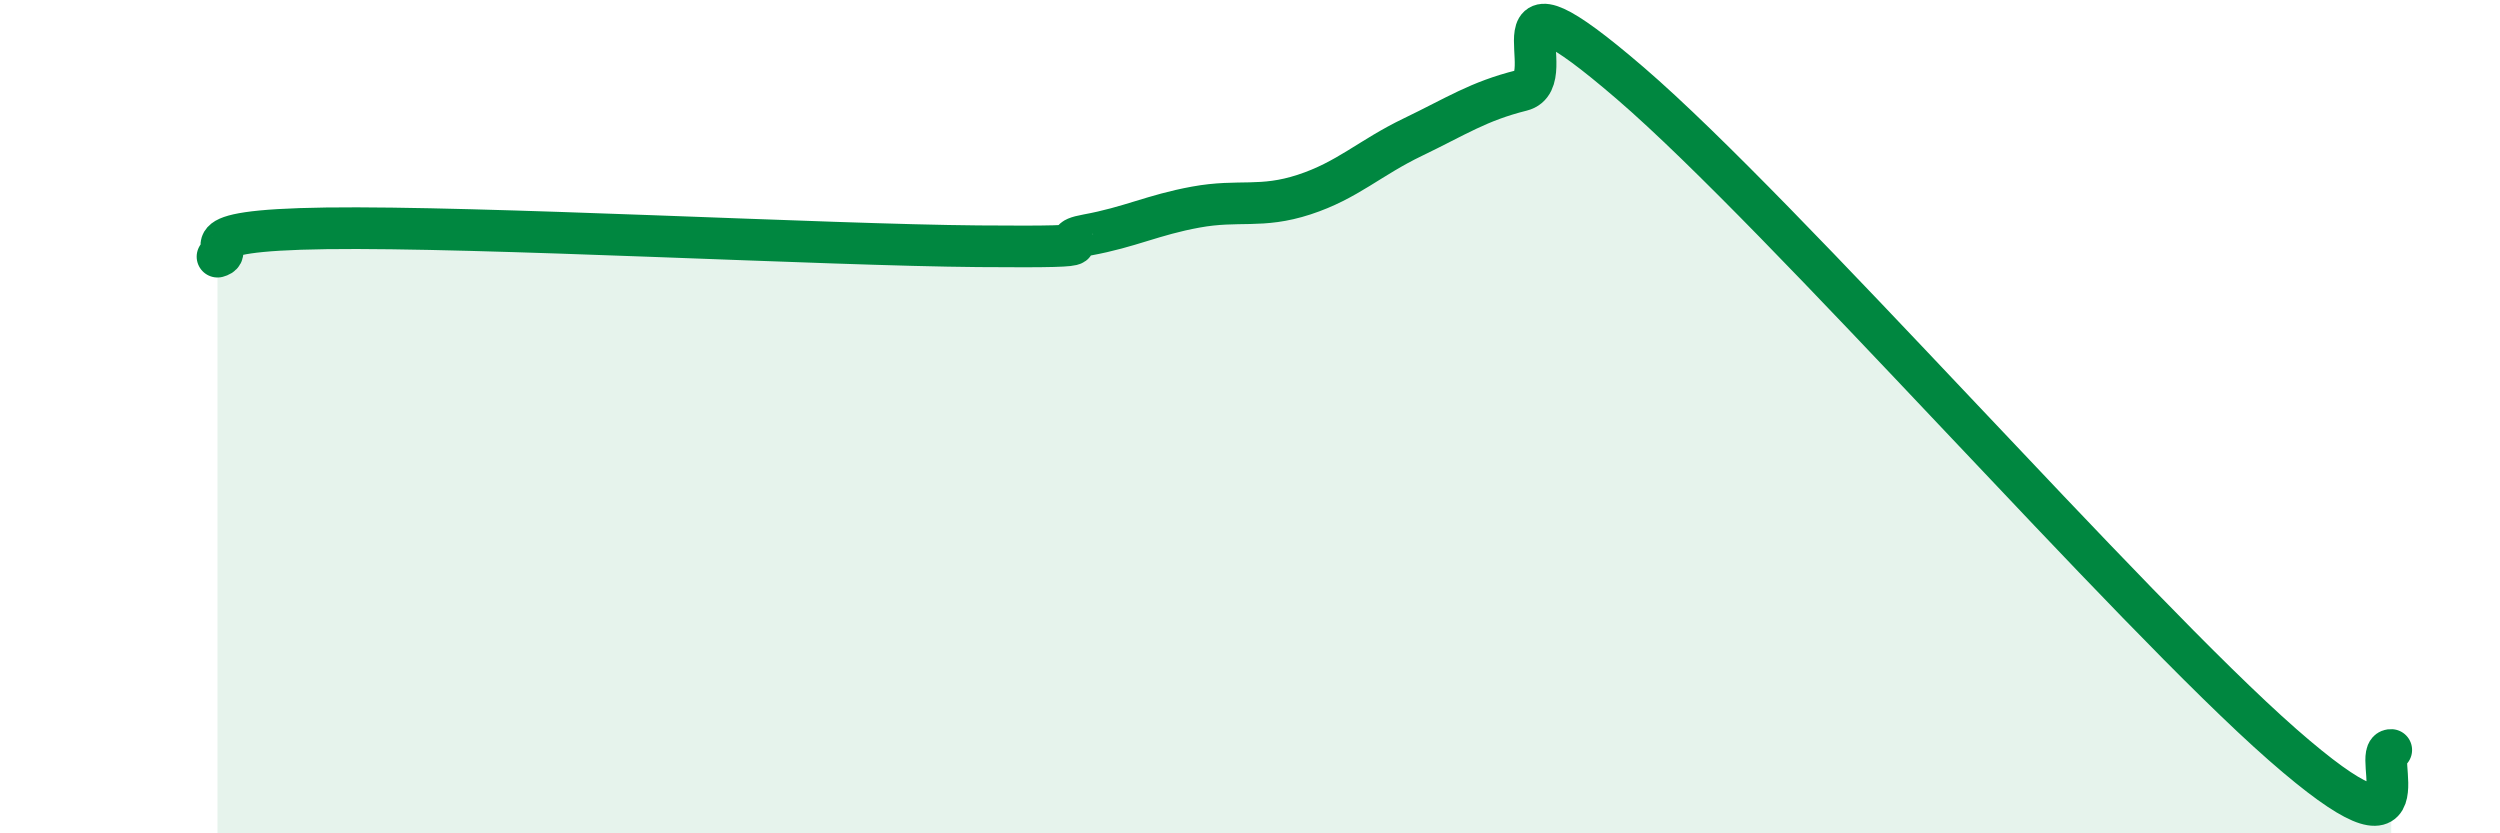
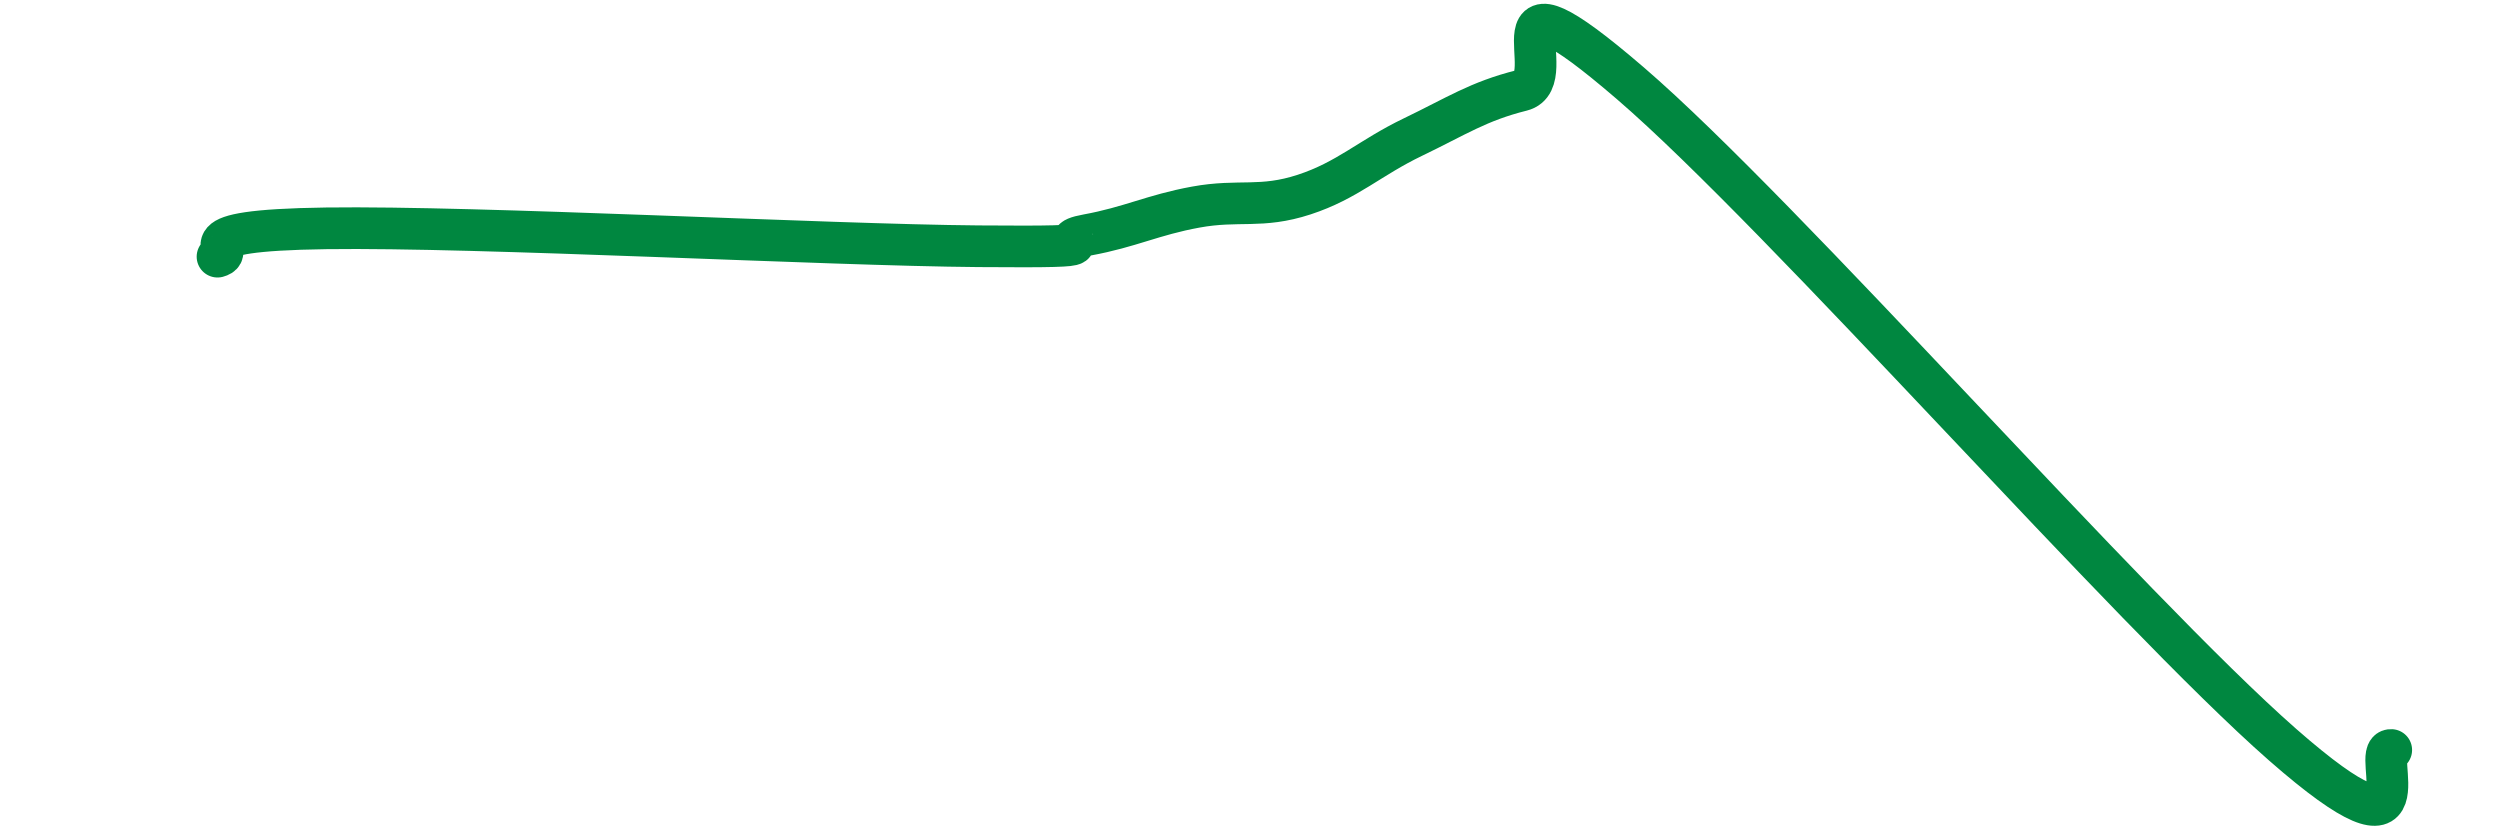
<svg xmlns="http://www.w3.org/2000/svg" width="60" height="20" viewBox="0 0 60 20">
-   <path d="M 5.22,6.16 C 5.74,6.02 4.18,5.53 7.83,5.48 C 11.48,5.43 19.83,5.88 23.48,5.91 C 27.13,5.94 25.05,5.83 26.09,5.64 C 27.13,5.45 27.66,5.16 28.7,4.97 C 29.74,4.78 30.26,5.01 31.3,4.67 C 32.34,4.33 32.87,3.79 33.91,3.29 C 34.95,2.79 35.48,2.43 36.52,2.17 C 37.56,1.91 35.48,-1.14 39.13,2 C 42.78,5.14 51.13,14.67 54.78,17.87 C 58.43,21.07 56.87,17.97 57.39,18L57.39 20L5.22 20Z" fill="#008740" opacity="0.1" stroke-linecap="round" stroke-linejoin="round" />
  <path d="M 5.22,6.16 C 5.74,6.02 4.18,5.53 7.83,5.48 C 11.48,5.43 19.83,5.88 23.48,5.91 C 27.13,5.94 25.05,5.83 26.09,5.64 C 27.13,5.45 27.66,5.16 28.7,4.97 C 29.74,4.78 30.26,5.01 31.3,4.67 C 32.34,4.33 32.87,3.79 33.91,3.29 C 34.95,2.79 35.48,2.43 36.52,2.17 C 37.56,1.91 35.48,-1.14 39.13,2 C 42.78,5.14 51.13,14.67 54.78,17.87 C 58.43,21.07 56.87,17.97 57.39,18" stroke="#008740" stroke-width="1" fill="none" stroke-linecap="round" stroke-linejoin="round" />
</svg>